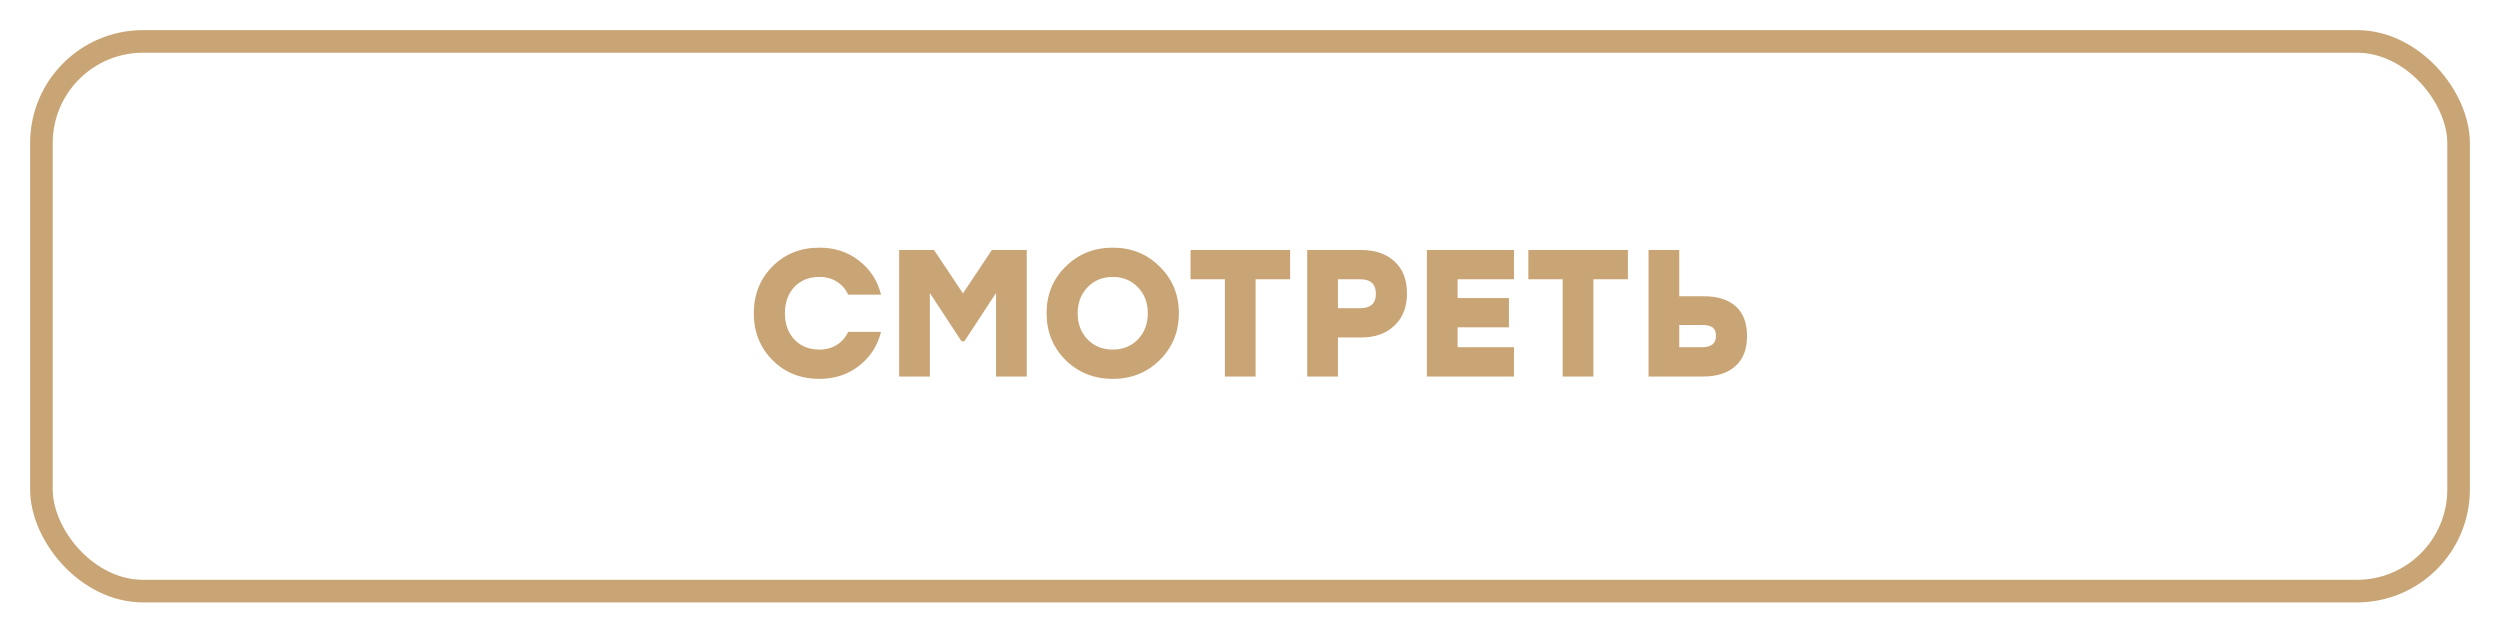
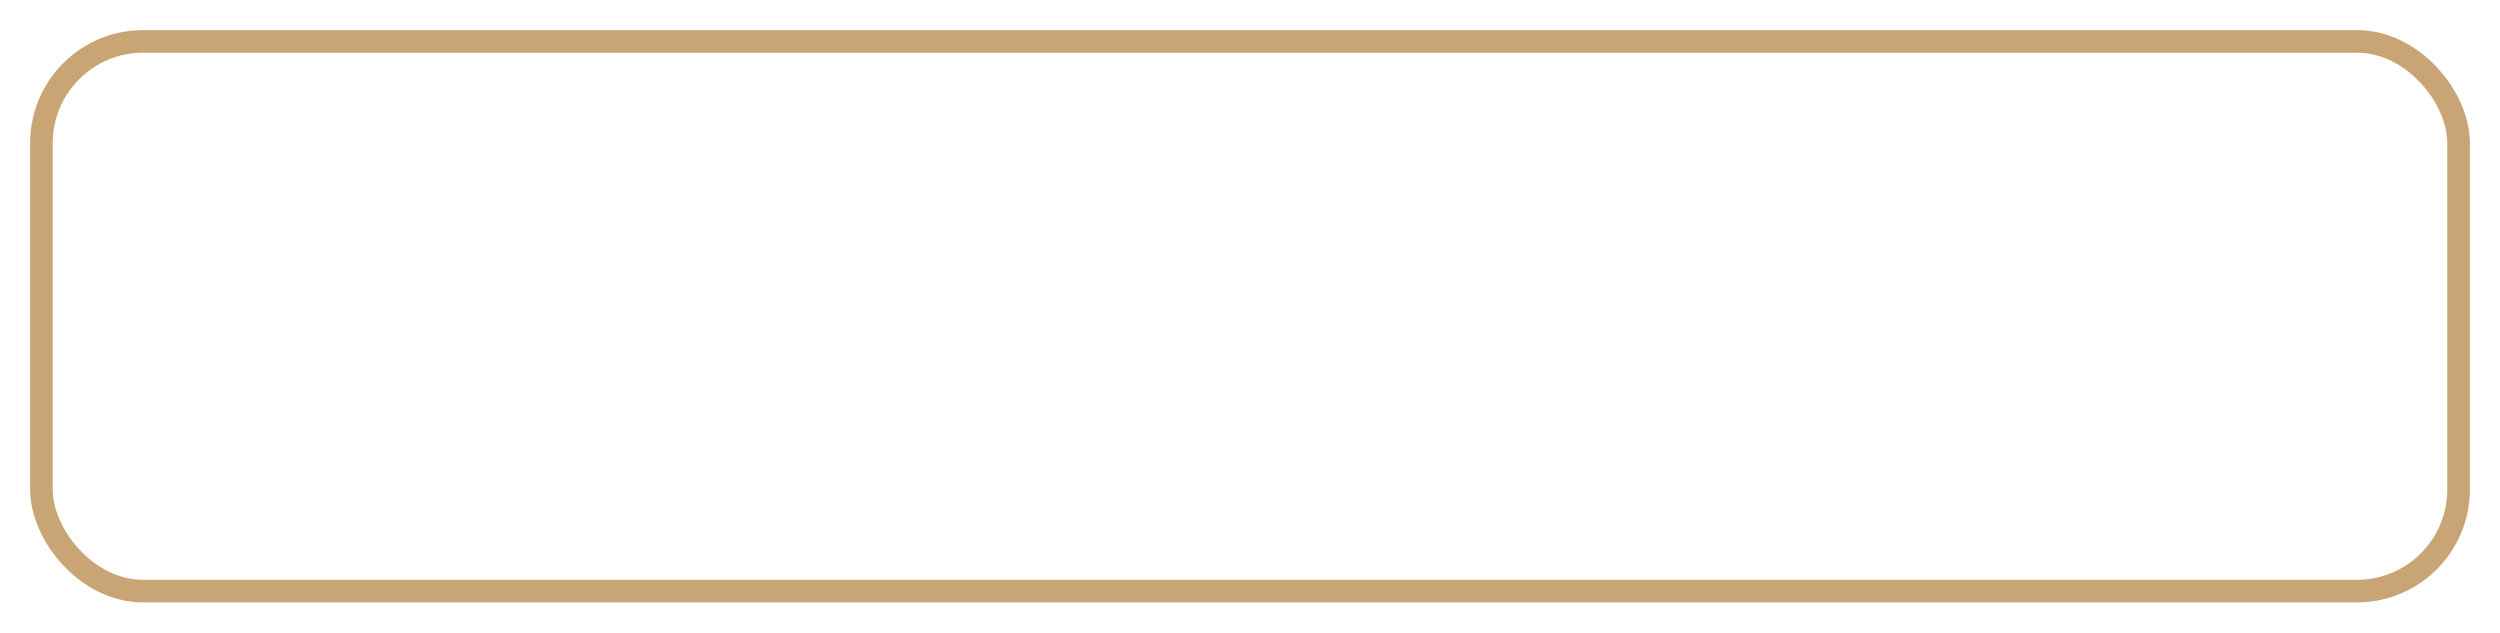
<svg xmlns="http://www.w3.org/2000/svg" width="332" height="84" viewBox="0 0 332 84" fill="none">
  <g filter="url(#filter0_d)">
    <rect x="5.5" y="1.5" width="321" height="73" rx="13.5" stroke="#C9A475" stroke-width="3" />
-     <path d="M108.819 46.312C106.307 46.312 104.227 45.48 102.579 43.816C100.931 42.152 100.107 40.08 100.107 37.6C100.107 35.12 100.931 33.048 102.579 31.384C104.227 29.72 106.307 28.888 108.819 28.888C110.851 28.888 112.603 29.464 114.075 30.616C115.563 31.768 116.539 33.272 117.003 35.128H112.635C112.299 34.392 111.795 33.816 111.123 33.4C110.467 32.984 109.699 32.776 108.819 32.776C107.443 32.776 106.331 33.224 105.483 34.12C104.651 35.016 104.235 36.176 104.235 37.6C104.235 39.024 104.651 40.184 105.483 41.08C106.331 41.976 107.443 42.424 108.819 42.424C109.699 42.424 110.467 42.216 111.123 41.8C111.795 41.384 112.299 40.808 112.635 40.072H117.003C116.539 41.928 115.563 43.432 114.075 44.584C112.603 45.736 110.851 46.312 108.819 46.312ZM131.72 29.2H136.352V46H132.272V34.912L128.072 41.32H127.688L123.488 34.912V46H119.408V29.2H124.04L127.88 34.96L131.72 29.2ZM141.507 31.408C143.203 29.728 145.291 28.888 147.771 28.888C150.251 28.888 152.331 29.728 154.011 31.408C155.707 33.072 156.555 35.136 156.555 37.6C156.555 40.064 155.707 42.136 154.011 43.816C152.331 45.48 150.251 46.312 147.771 46.312C145.291 46.312 143.203 45.48 141.507 43.816C139.827 42.136 138.987 40.064 138.987 37.6C138.987 35.136 139.827 33.072 141.507 31.408ZM151.107 34.144C150.227 33.232 149.115 32.776 147.771 32.776C146.427 32.776 145.315 33.232 144.435 34.144C143.555 35.04 143.115 36.192 143.115 37.6C143.115 39.008 143.555 40.168 144.435 41.08C145.315 41.976 146.427 42.424 147.771 42.424C149.115 42.424 150.227 41.976 151.107 41.08C151.987 40.168 152.427 39.008 152.427 37.6C152.427 36.192 151.987 35.04 151.107 34.144ZM171.328 29.2V33.088H166.744V46H162.664V33.088H158.104V29.2H171.328ZM180.798 29.2C182.622 29.2 184.086 29.704 185.19 30.712C186.294 31.72 186.846 33.136 186.846 34.96C186.846 36.784 186.286 38.216 185.166 39.256C184.062 40.296 182.606 40.816 180.798 40.816H177.678V46H173.598V29.2H180.798ZM180.63 36.928C182.022 36.928 182.718 36.288 182.718 35.008C182.718 33.728 182.022 33.088 180.63 33.088H177.678V36.928H180.63ZM201.057 33.088H193.569V35.584H200.385V39.472H193.569V42.112H201.057V46H189.489V29.2H201.057V33.088ZM216.187 29.2V33.088H211.603V46H207.523V33.088H202.963V29.2H216.187ZM226.27 35.344C228.11 35.344 229.526 35.792 230.518 36.688C231.51 37.584 232.006 38.904 232.006 40.648C232.006 42.392 231.486 43.72 230.446 44.632C229.422 45.544 228.006 46 226.198 46H218.926V29.2H223.006V35.344H226.27ZM226.03 42.112C227.262 42.112 227.878 41.608 227.878 40.6C227.878 40.072 227.734 39.704 227.446 39.496C227.158 39.272 226.71 39.16 226.102 39.16H223.006V42.112H226.03Z" fill="#C9A475" />
  </g>
  <defs>
    <filter id="filter0_d" x="0" y="0" width="332" height="84" filterUnits="userSpaceOnUse" color-interpolation-filters="sRGB">
      <feFlood flood-opacity="0" result="BackgroundImageFix" />
      <feColorMatrix in="SourceAlpha" type="matrix" values="0 0 0 0 0 0 0 0 0 0 0 0 0 0 0 0 0 0 127 0" />
      <feOffset dy="4" />
      <feGaussianBlur stdDeviation="2" />
      <feColorMatrix type="matrix" values="0 0 0 0 0 0 0 0 0 0 0 0 0 0 0 0 0 0 0.25 0" />
      <feBlend mode="normal" in2="BackgroundImageFix" result="effect1_dropShadow" />
      <feBlend mode="normal" in="SourceGraphic" in2="effect1_dropShadow" result="shape" />
    </filter>
  </defs>
</svg>